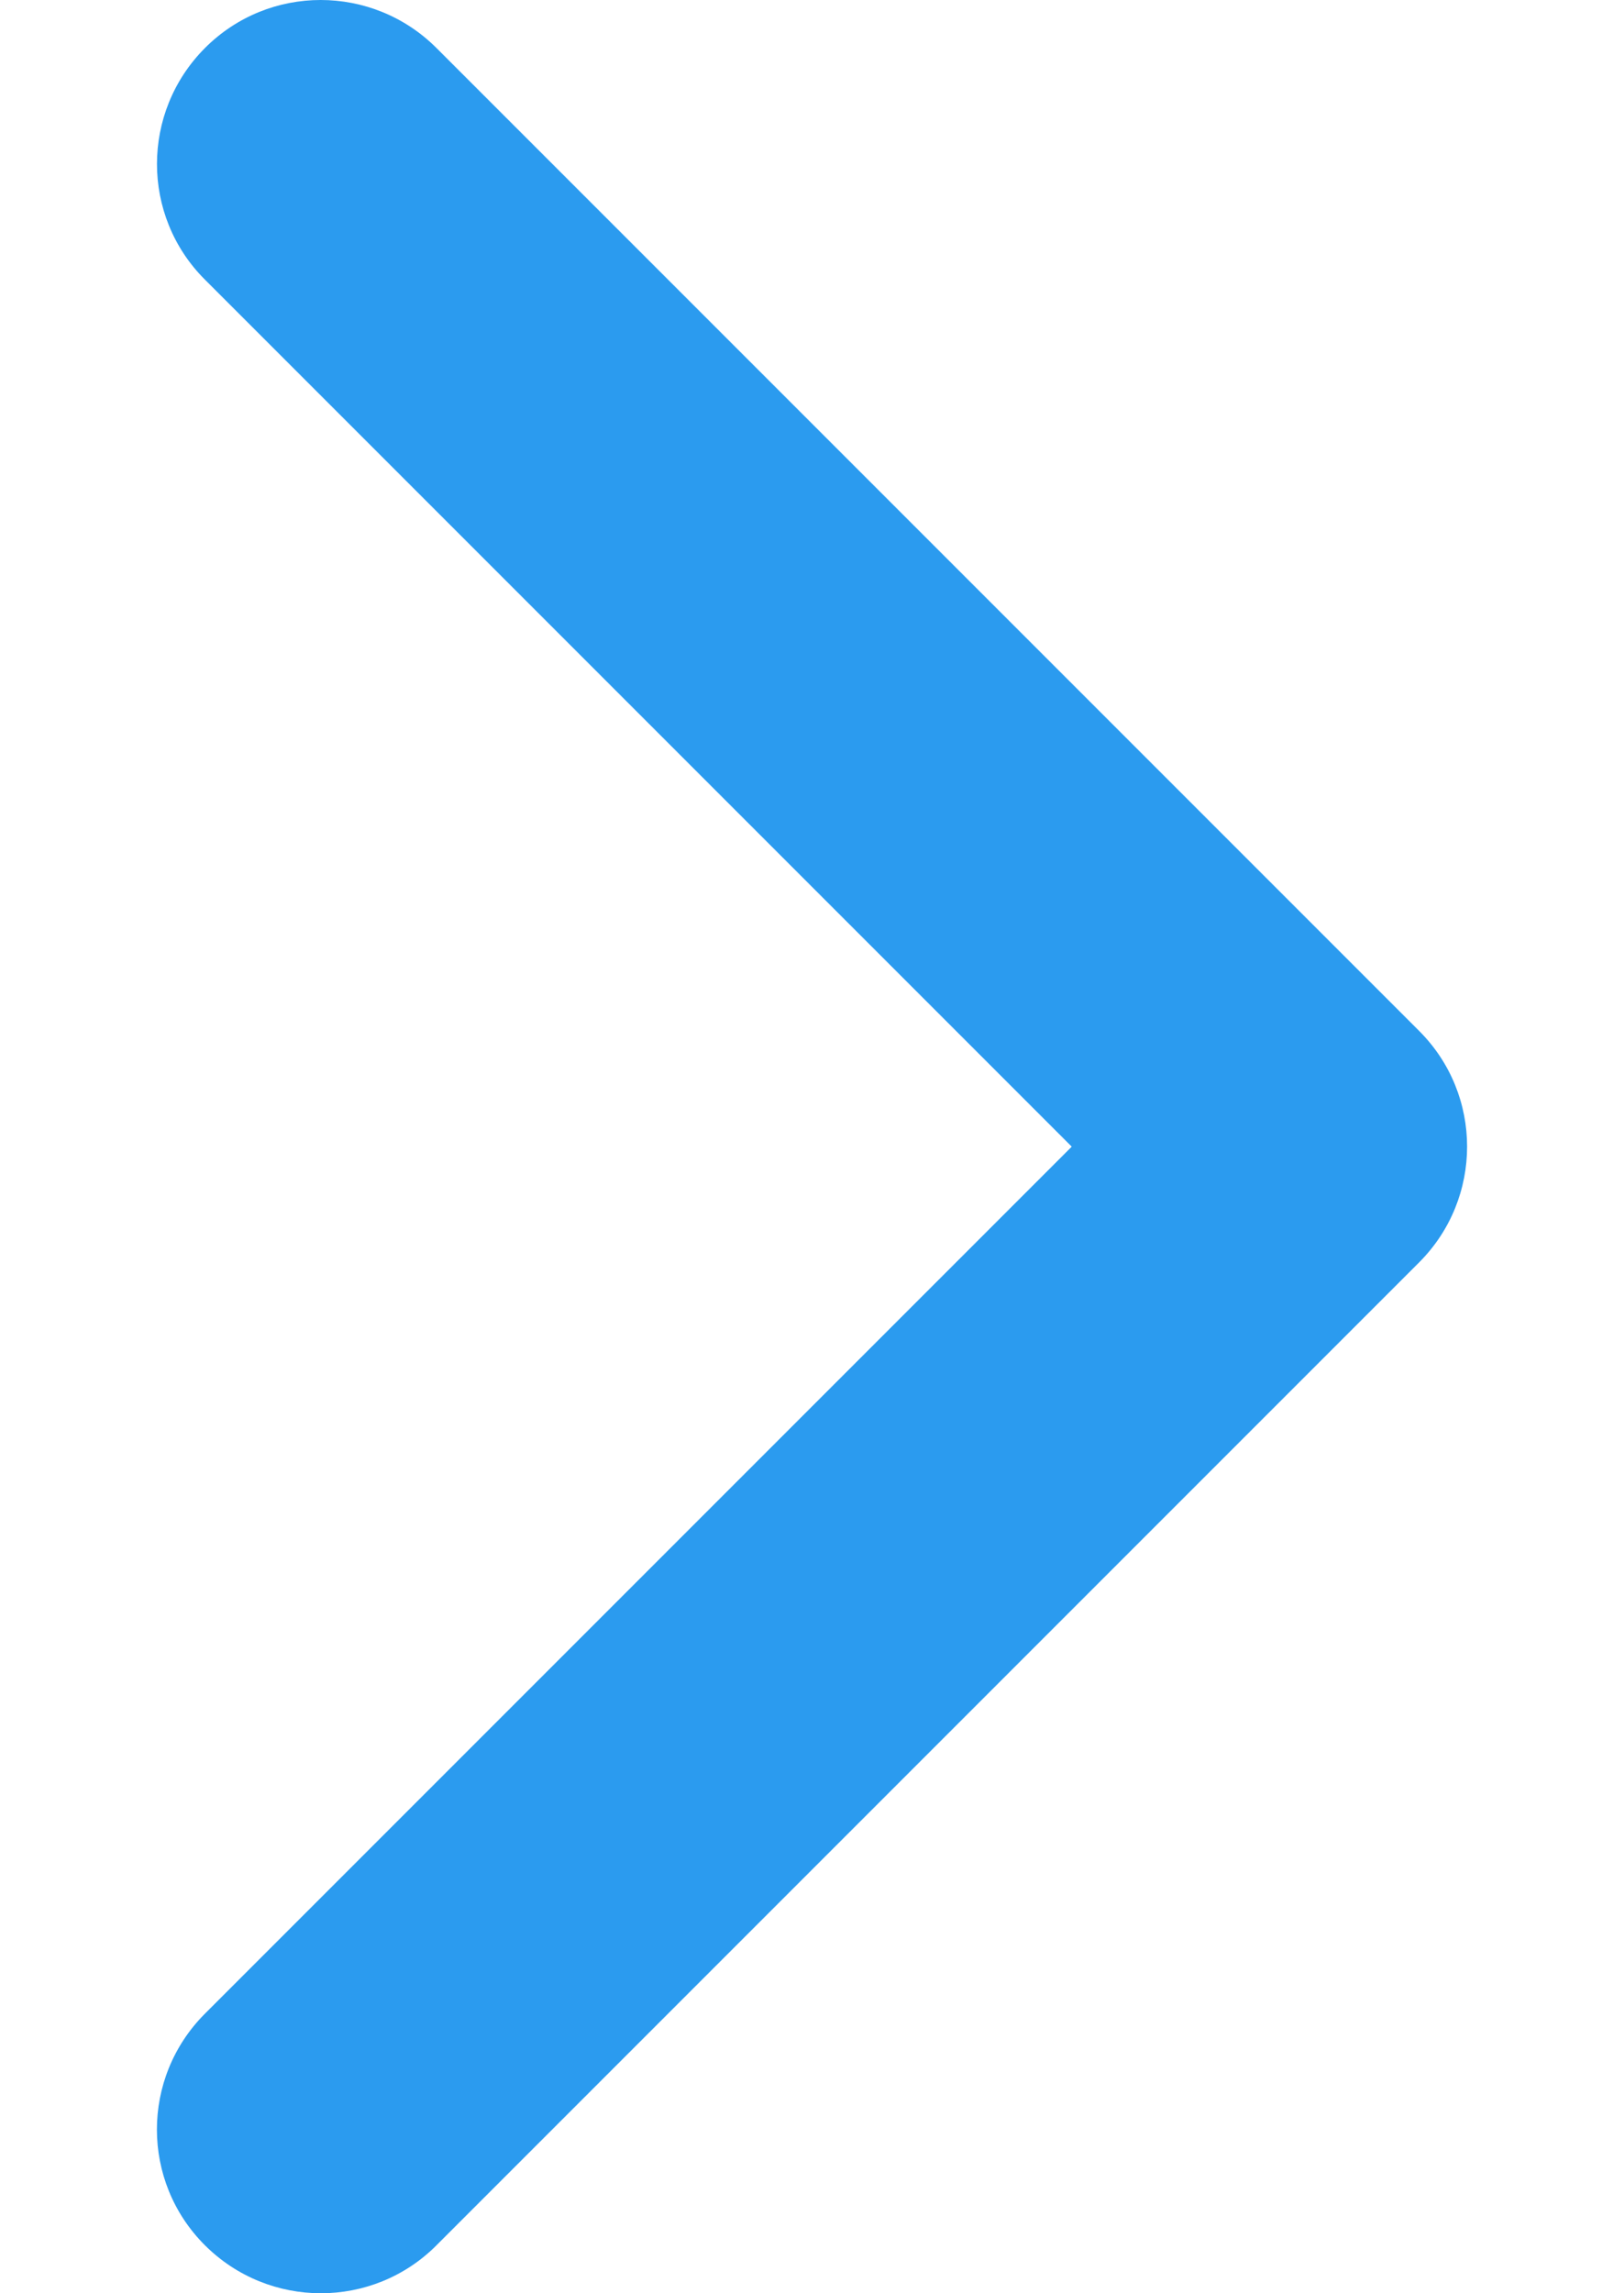
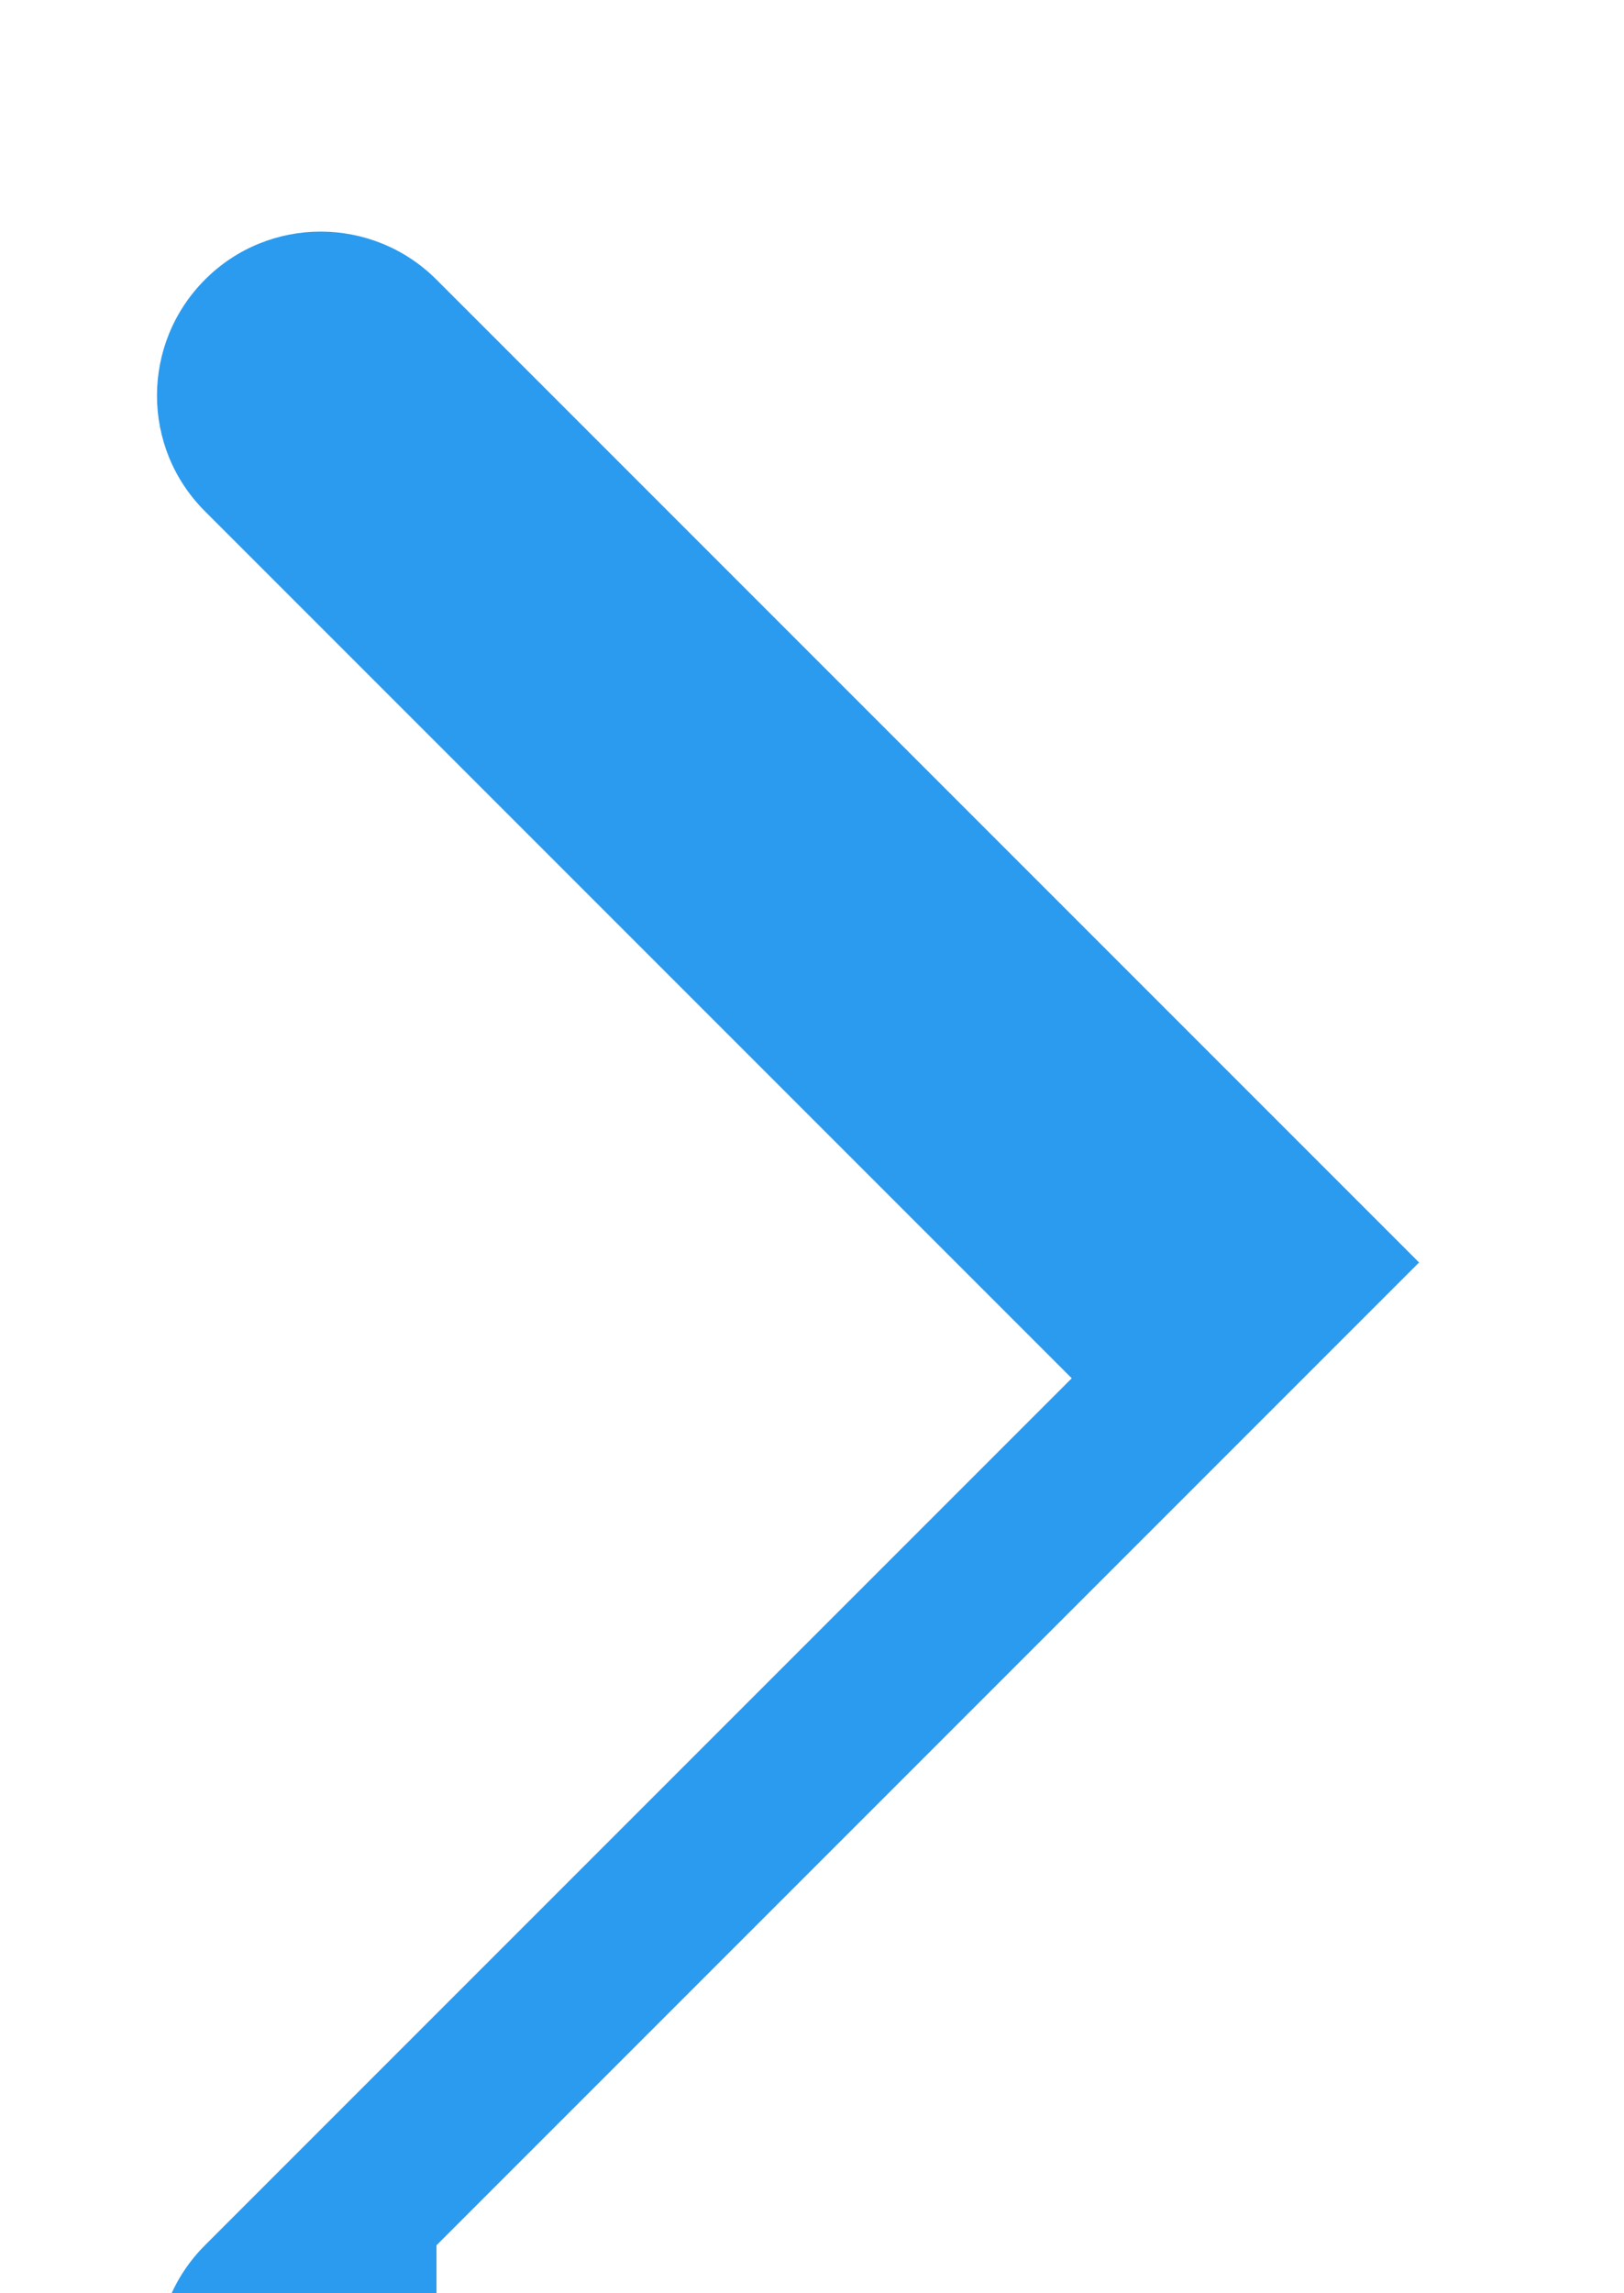
<svg xmlns="http://www.w3.org/2000/svg" version="1.1" width="544" height="768" viewBox="0 0 544 768">
-   <path fill="#2B9BEF" d="M146.215 751.926l329.136-329.136c21.452-21.452 21.452-56.175 0-77.566l-329.136-329.136c-21.452-21.452-56.175-21.452-77.566 0s-21.452 56.175 0 77.566l290.357 290.357-290.357 290.357c-21.452 21.452-21.452 56.175 0 77.566s56.175 21.452 77.566 0z" />
+   <path fill="#2B9BEF" d="M146.215 751.926l329.136-329.136l-329.136-329.136c-21.452-21.452-56.175-21.452-77.566 0s-21.452 56.175 0 77.566l290.357 290.357-290.357 290.357c-21.452 21.452-21.452 56.175 0 77.566s56.175 21.452 77.566 0z" />
</svg>